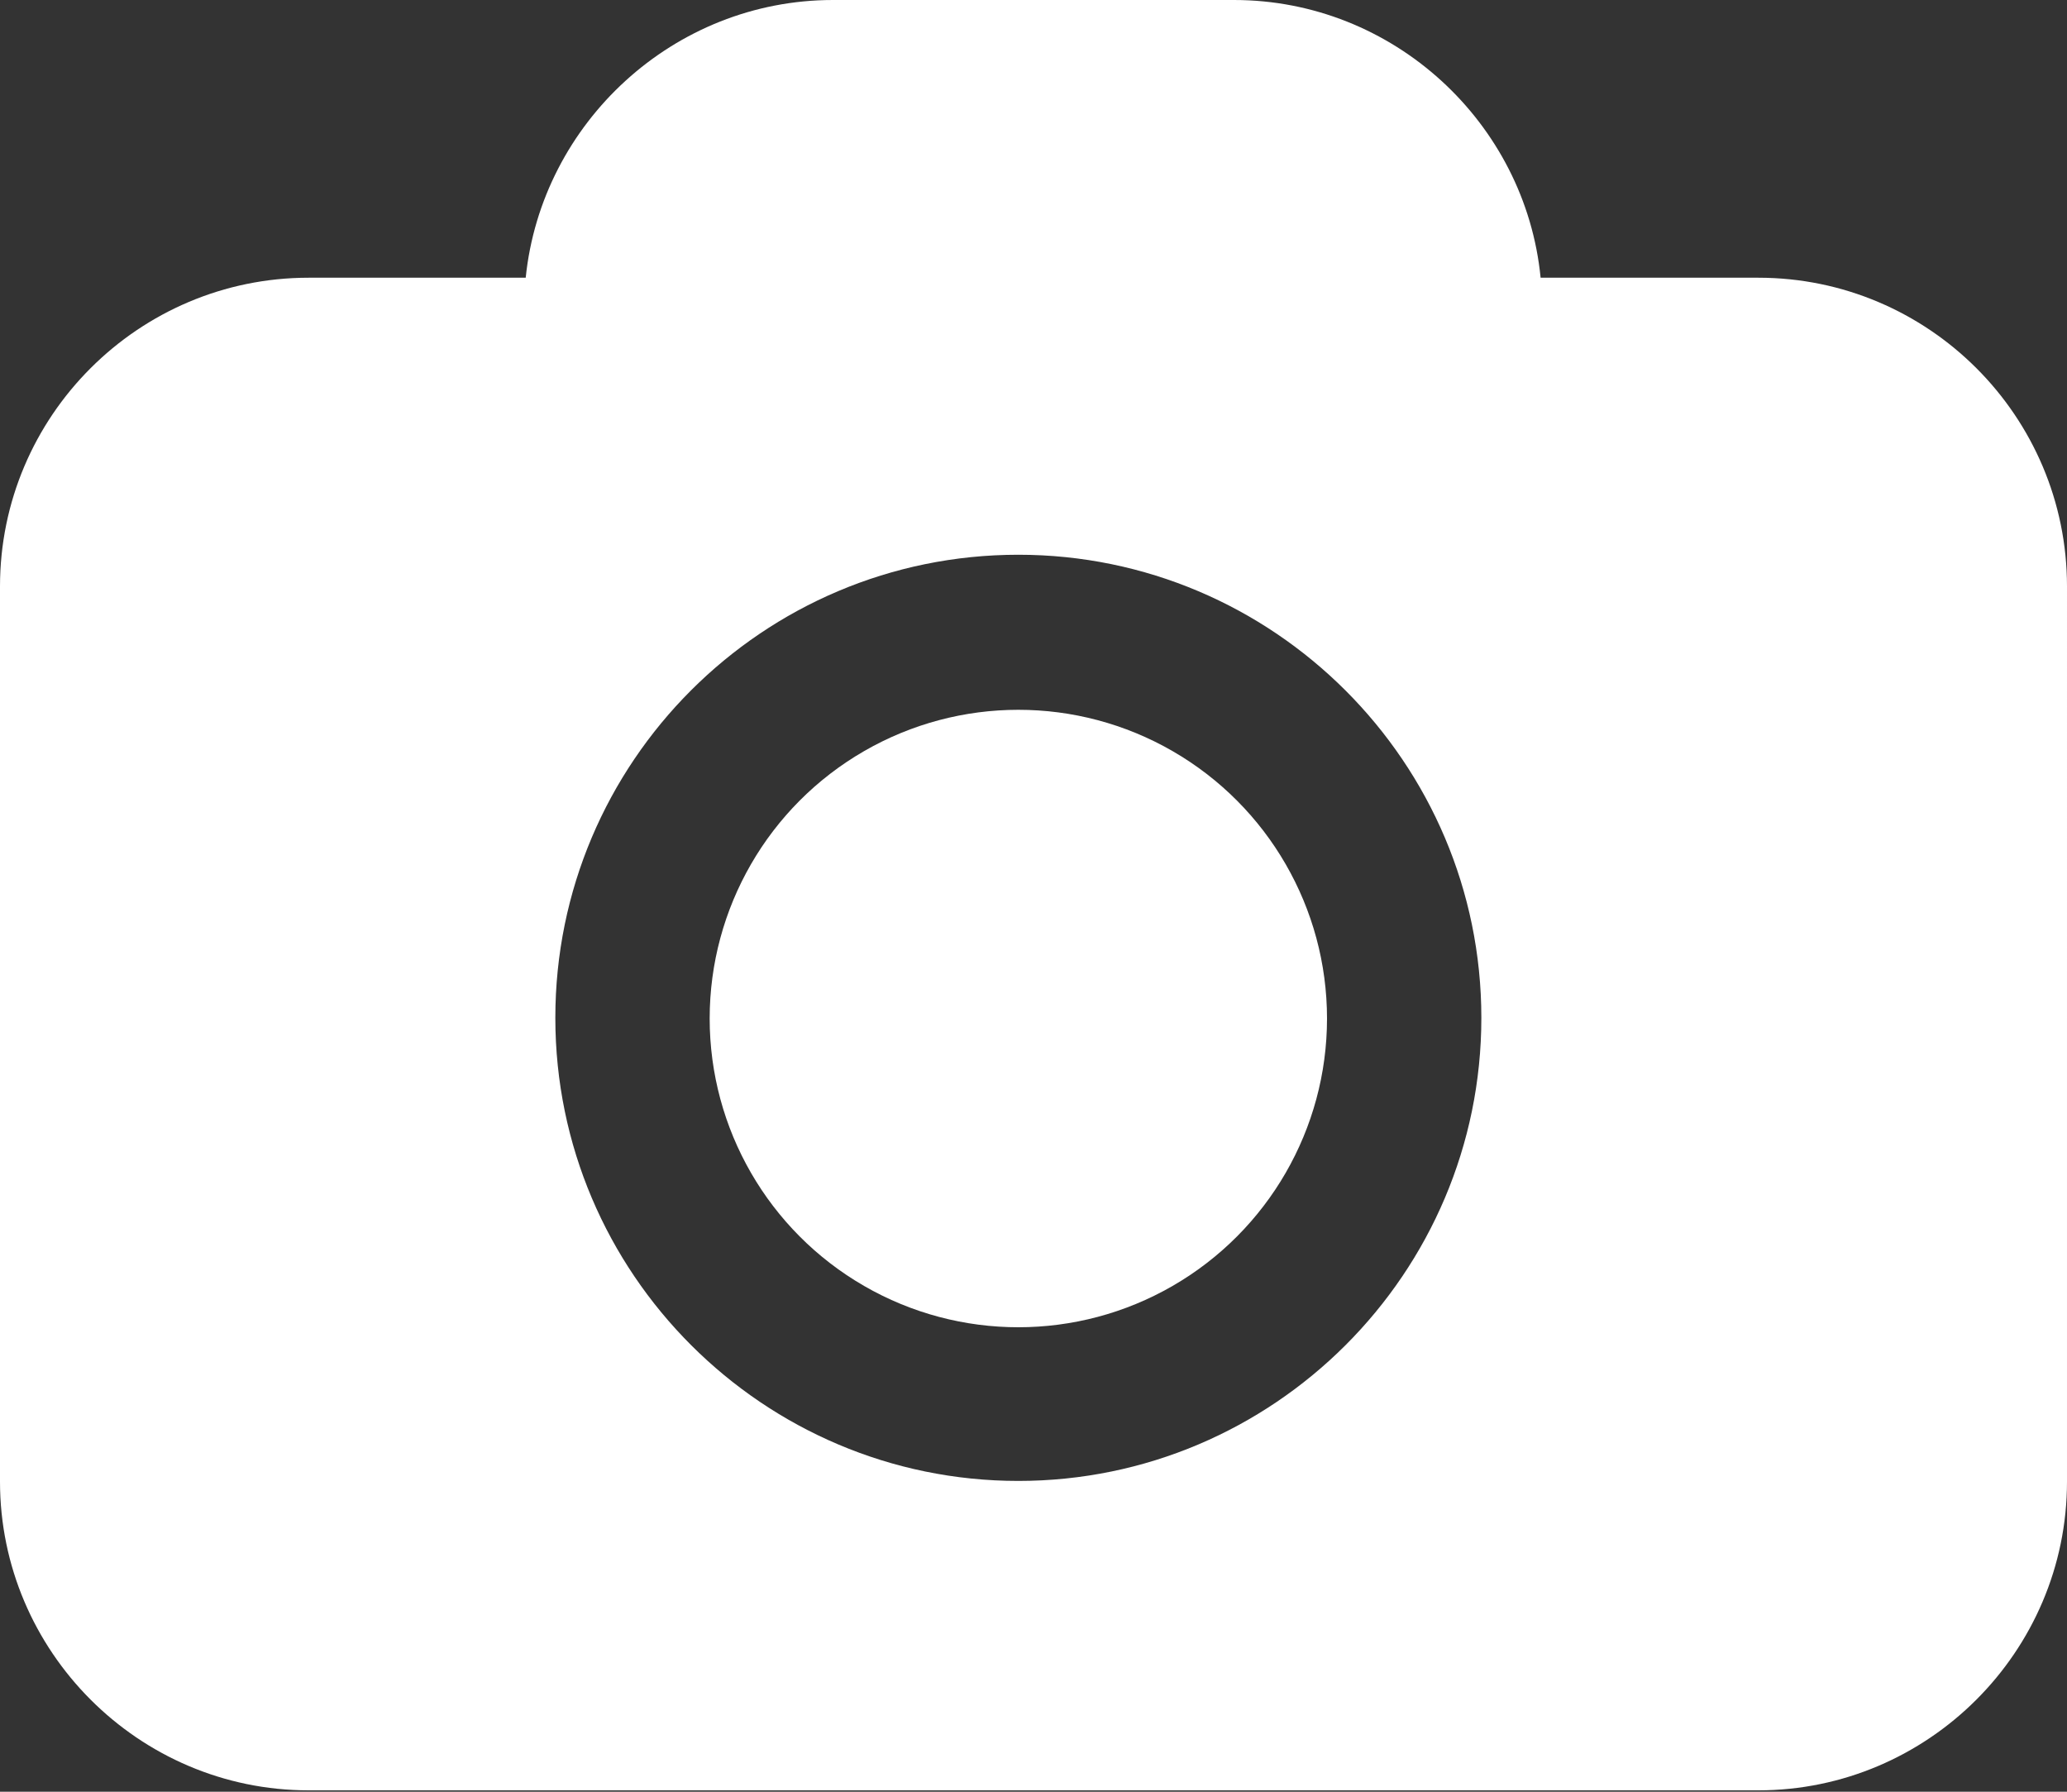
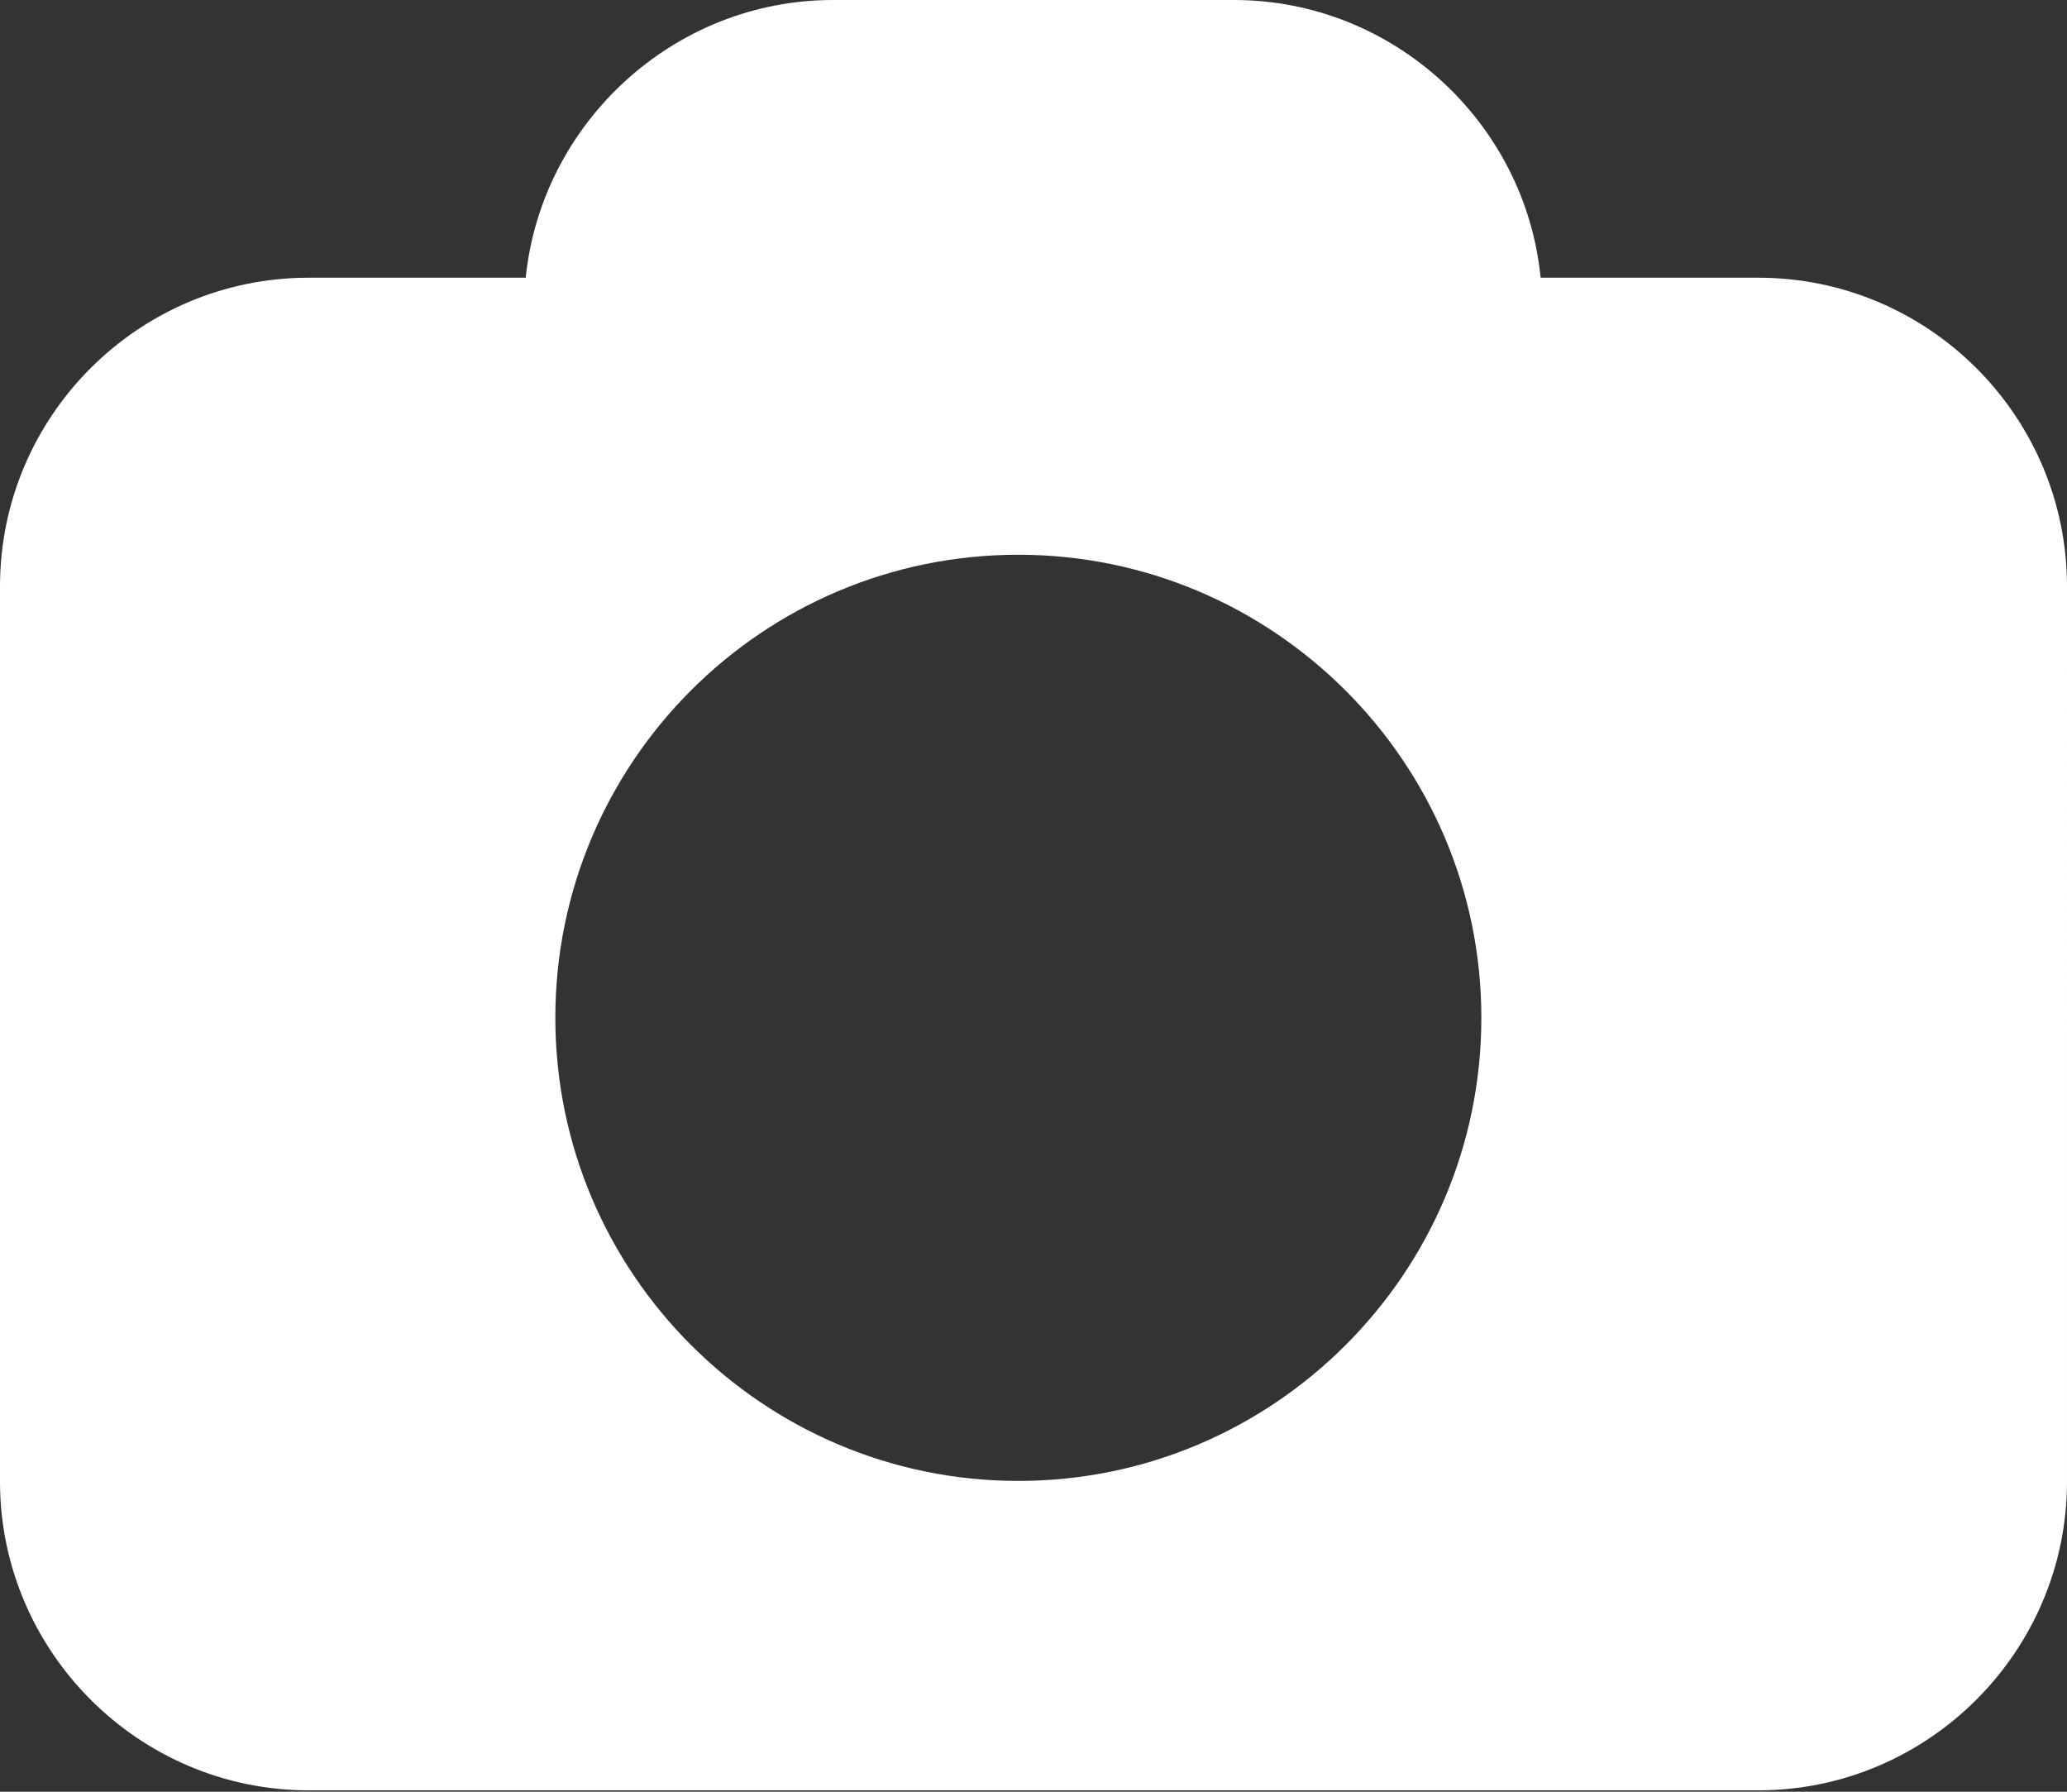
<svg xmlns="http://www.w3.org/2000/svg" version="1.1" id="レイヤー_1" x="0px" y="0px" viewBox="0 0 300 260" style="enable-background:new 0 0 300 260;" xml:space="preserve">
  <rect x="0" y="0" width="300" height="260" fill="#333333" stroke="none" />
  <style type="text/css">
	.st0{fill:#FFFFFF;}
</style>
  <g>
-     <circle class="st0" cx="147.8" cy="147.8" r="44.8" />
    <path class="st0" d="M255.2,40.3h-31.6C221.4,17.8,202.2,0,179.1,0h-58.2C97.8,0,78.6,17.8,76.3,40.3H44.8C20.1,40.3,0,60.4,0,85.1   v129.9c0,24.6,20.1,44.8,44.8,44.8h210.4c24.6,0,44.8-20.1,44.8-44.8V85.1C300,60.4,279.9,40.3,255.2,40.3z M147.8,214.9   c-37,0-67.2-30.1-67.2-67.2s30.1-67.2,67.2-67.2c37,0,67.2,30.1,67.2,67.2S184.8,214.9,147.8,214.9z" />
  </g>
</svg>